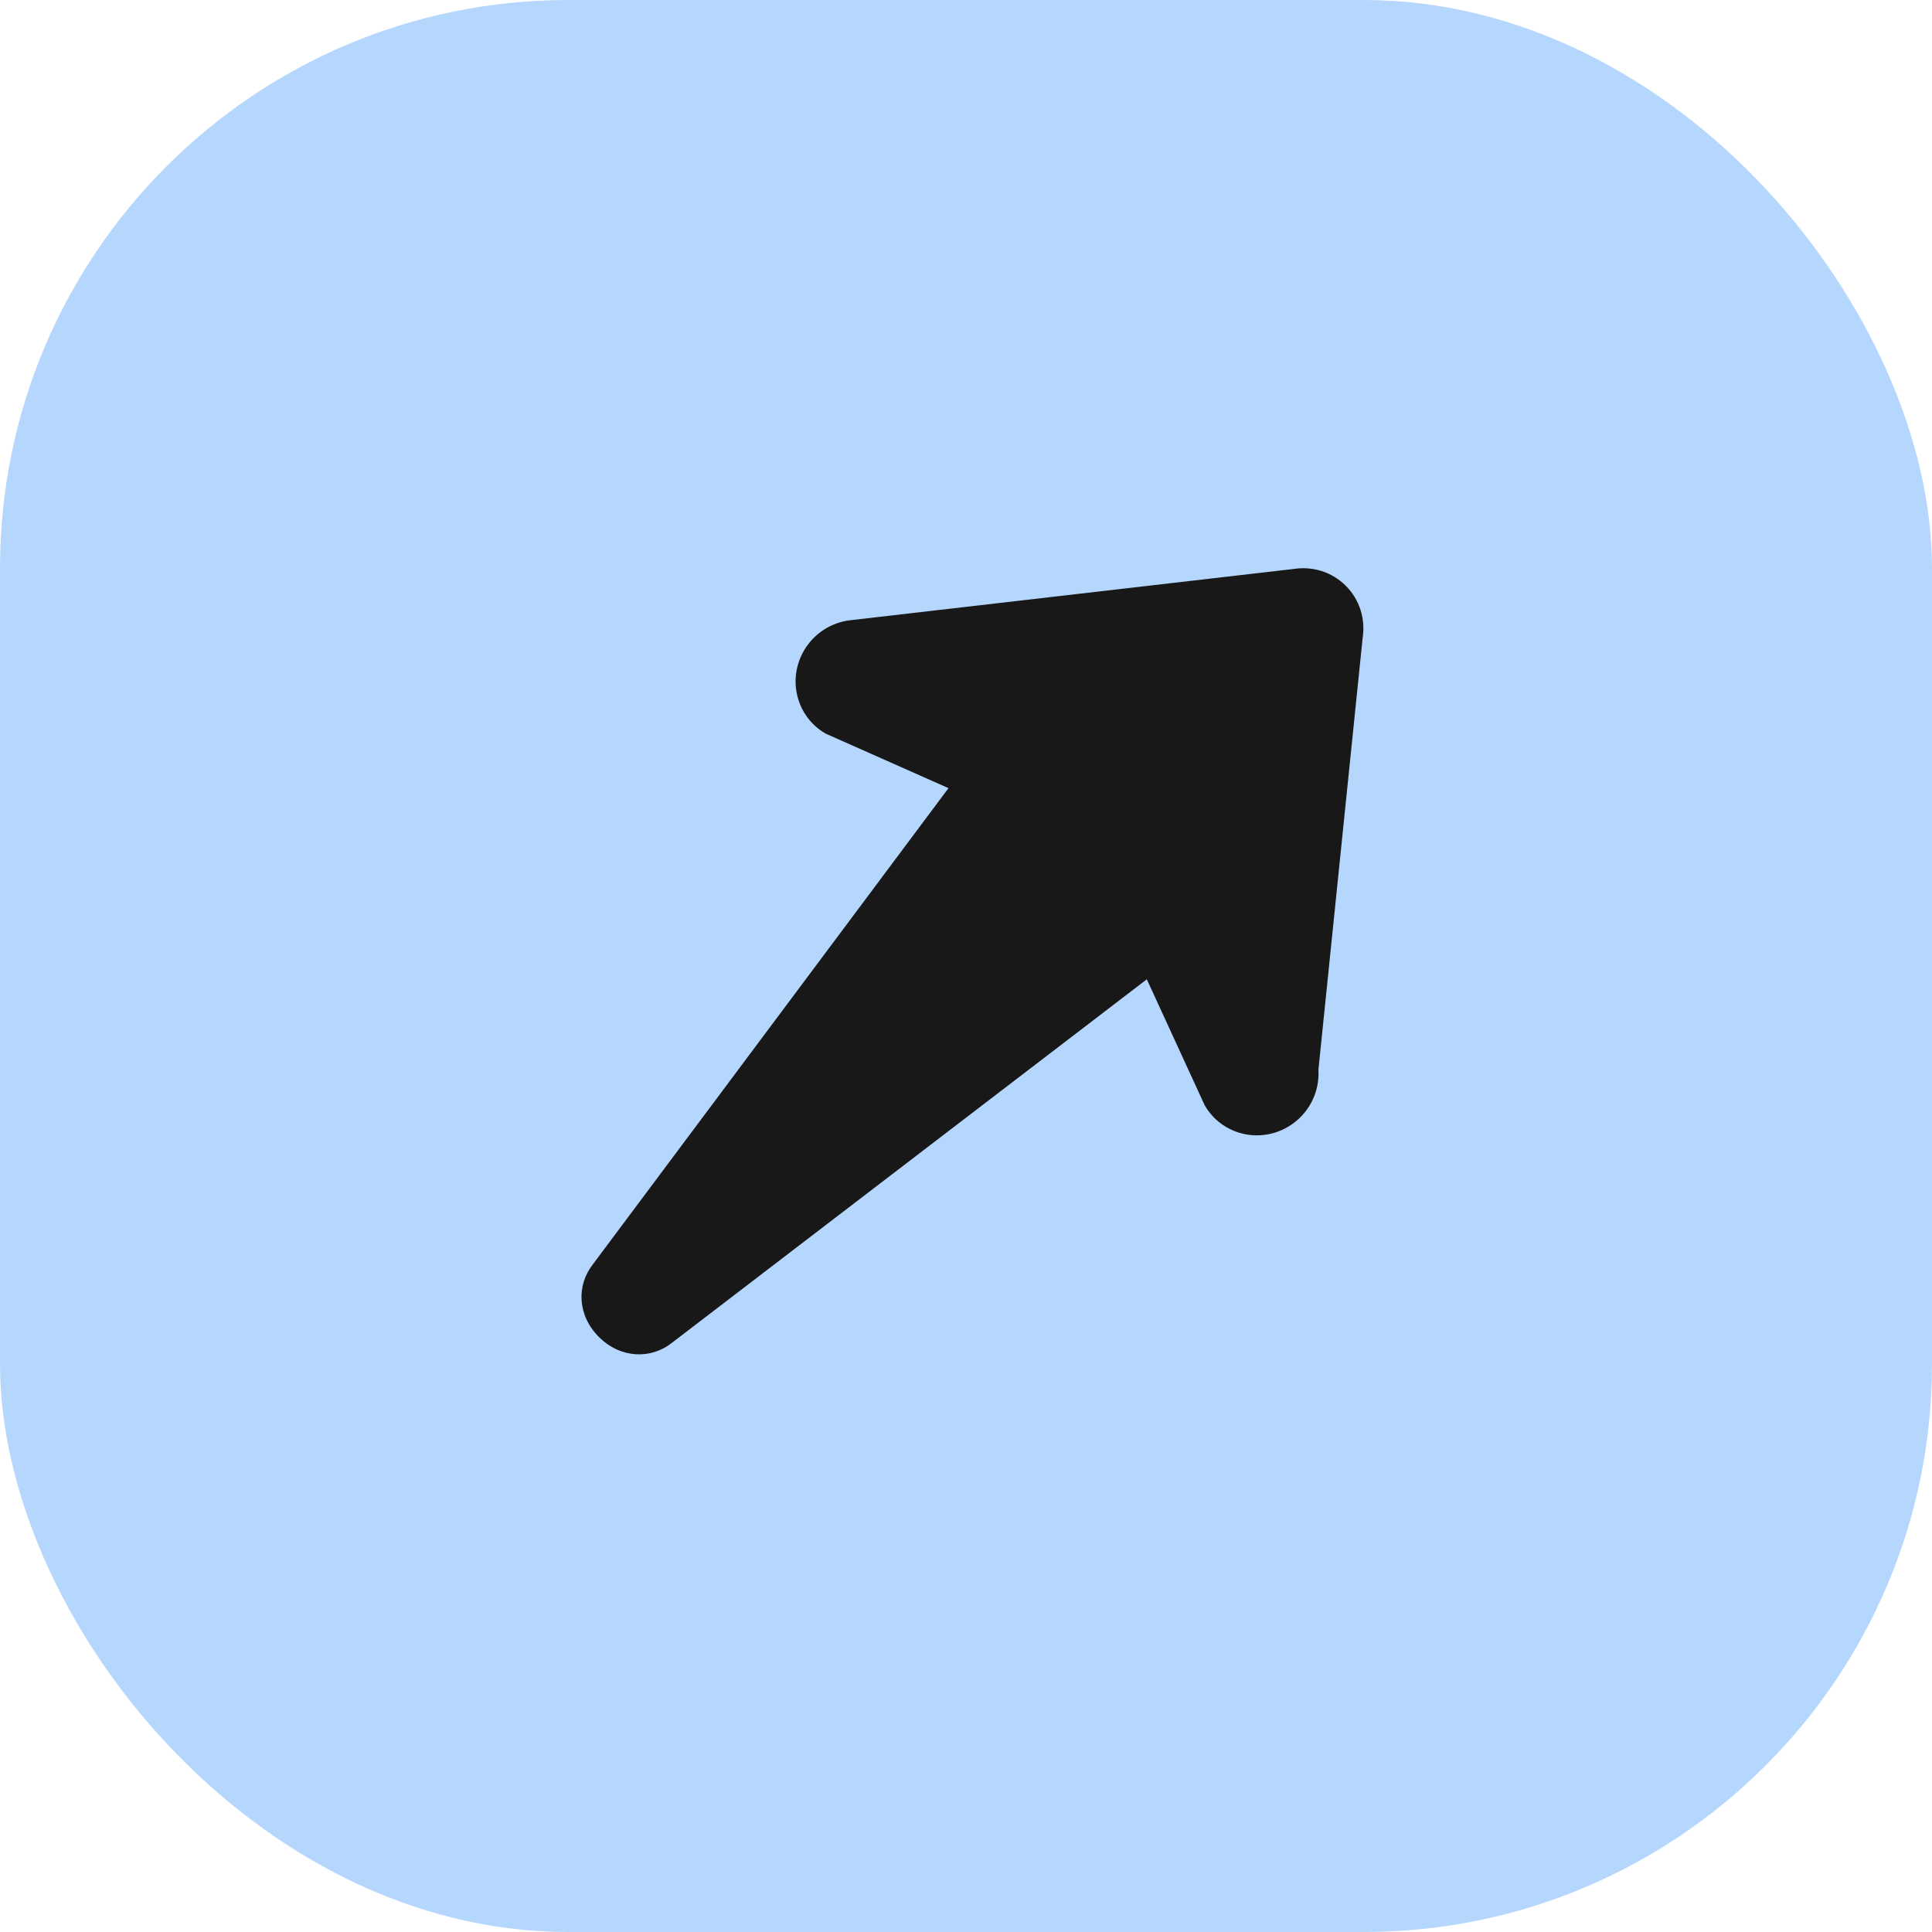
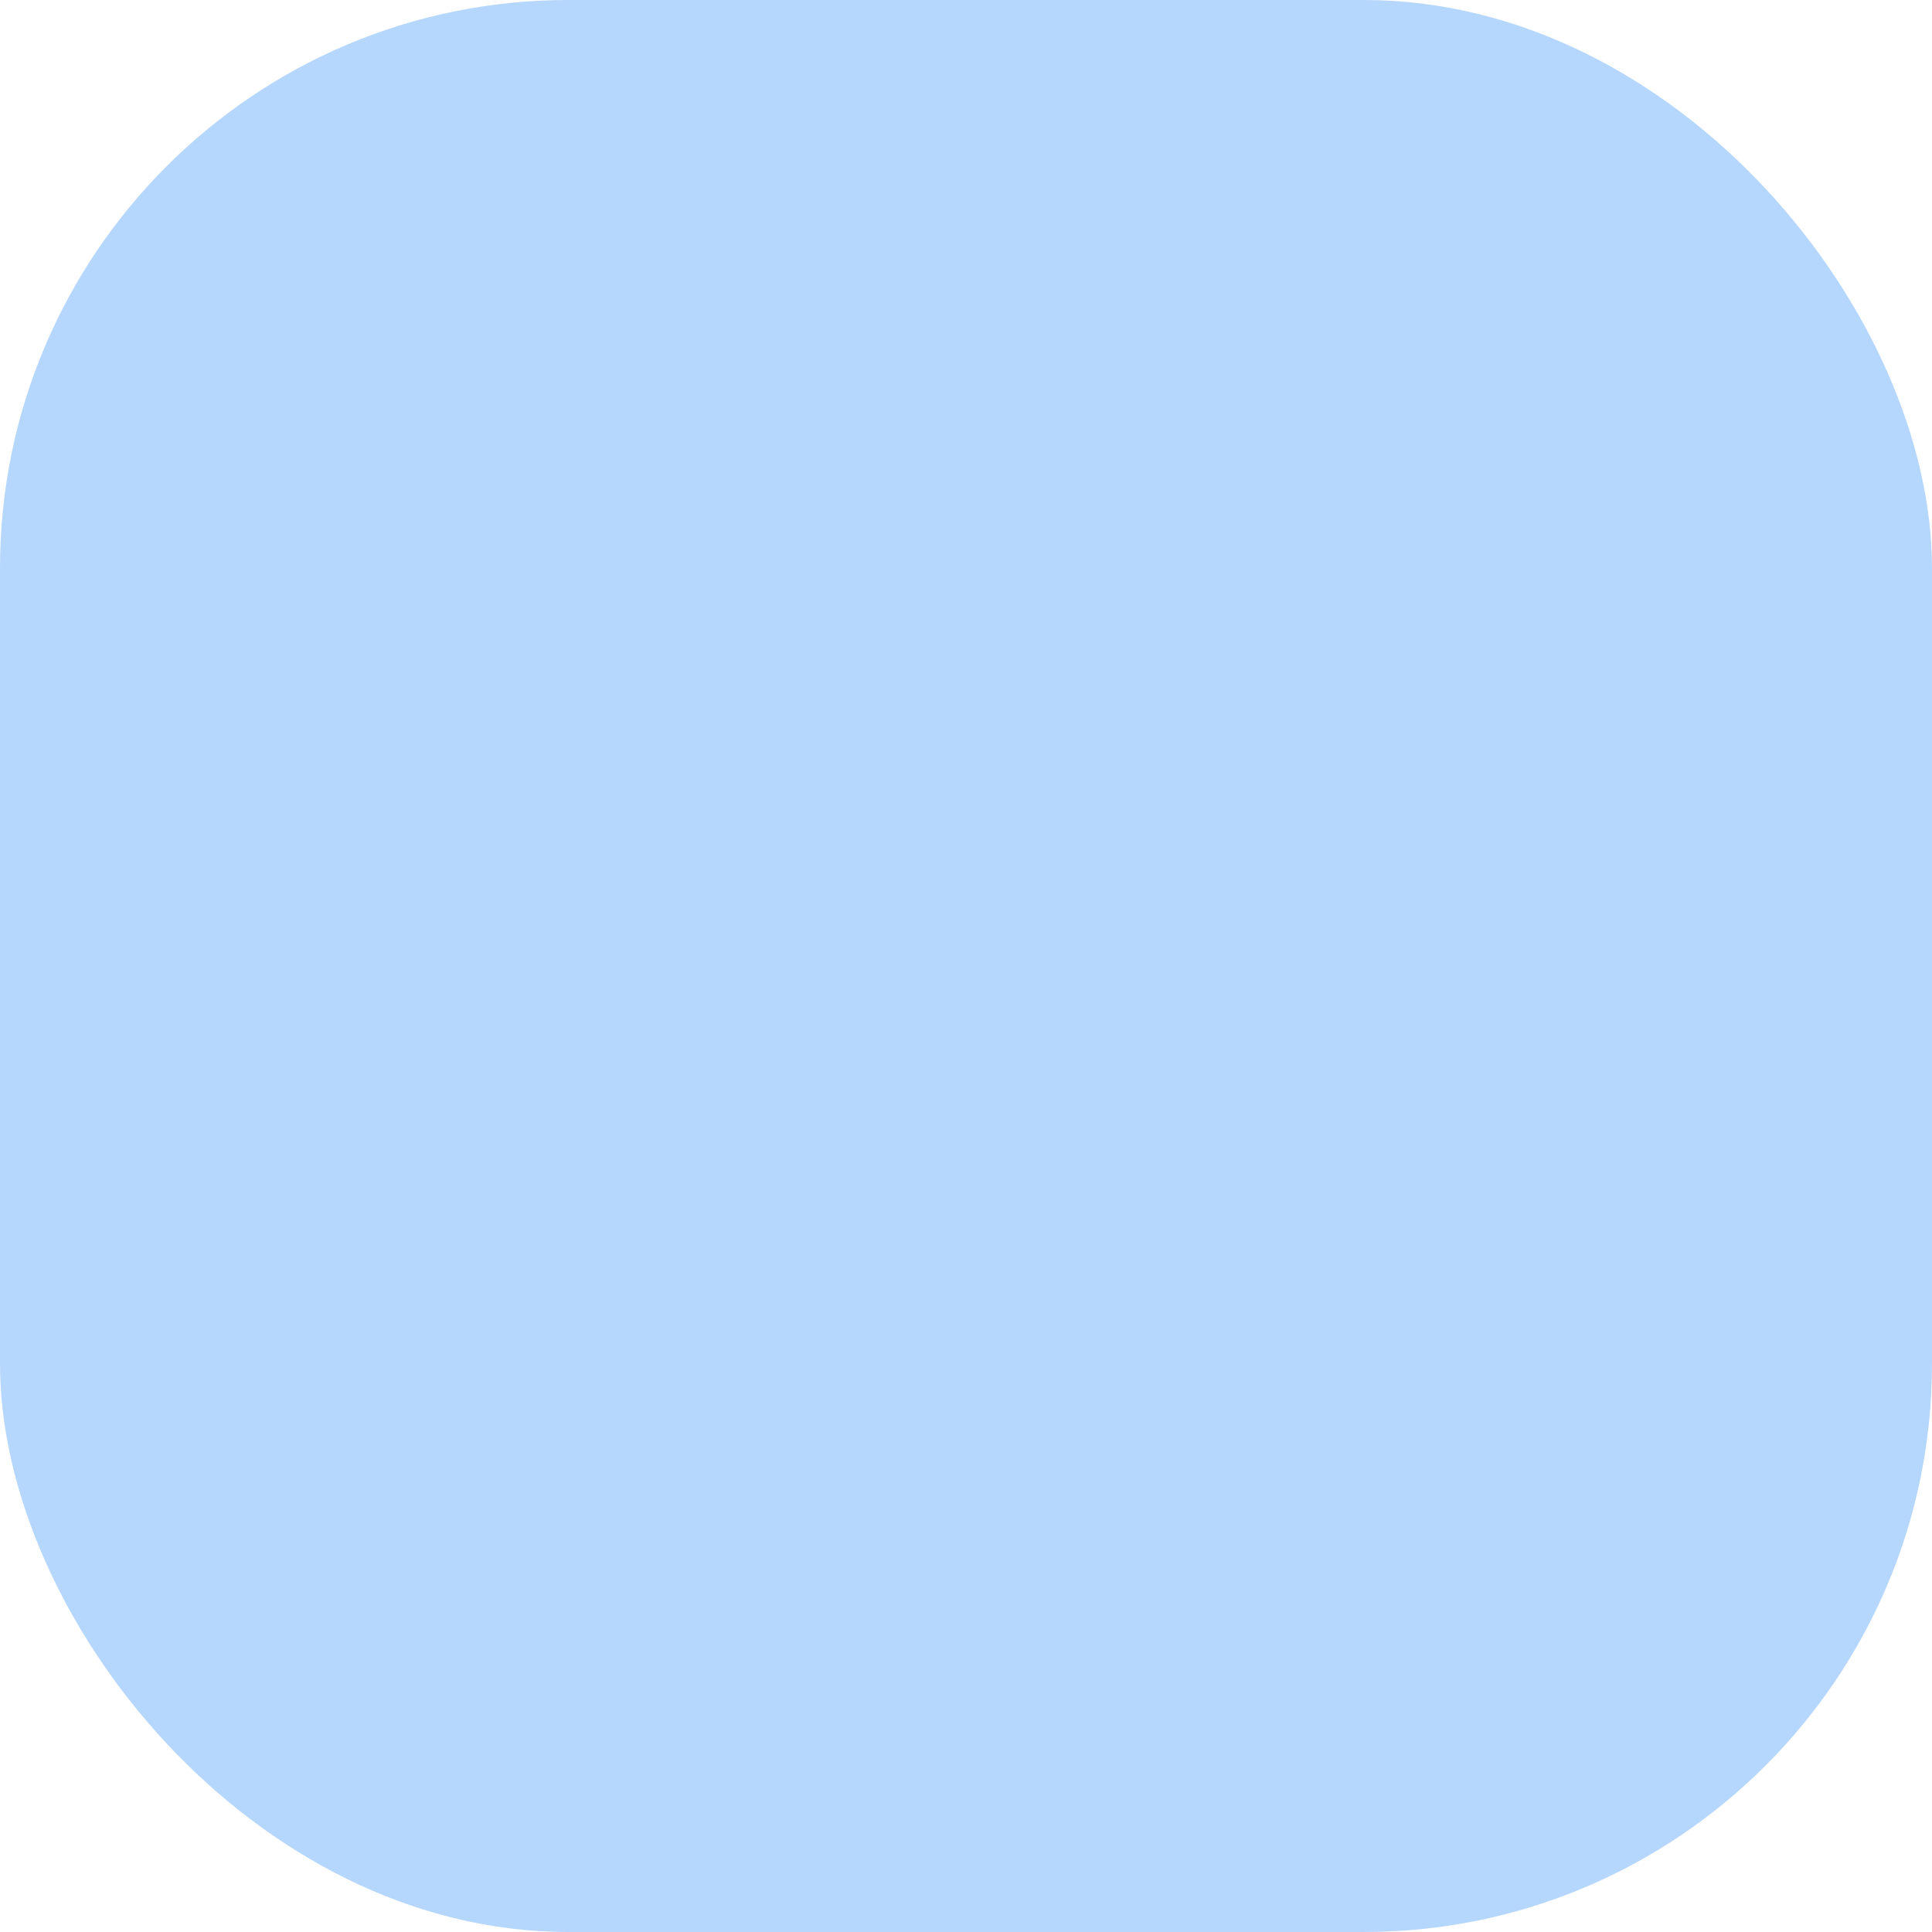
<svg xmlns="http://www.w3.org/2000/svg" width="34" height="34" viewBox="0 0 34 34" fill="none">
  <rect width="34" height="34" rx="10" fill="#B5D6FD" />
-   <path fill-rule="evenodd" clip-rule="evenodd" d="M16.692 13.87L14.531 12.911C14.021 12.619 13.849 11.964 14.148 11.45C14.325 11.146 14.625 10.959 14.947 10.917L22.773 10.012C23.097 9.963 23.437 10.062 23.684 10.309C23.931 10.556 24.03 10.896 23.981 11.22L23.202 18.825C23.227 19.221 23.03 19.619 22.662 19.833C22.148 20.132 21.493 19.961 21.2 19.45L20.182 17.234L11.821 23.634C11.458 23.921 10.923 23.911 10.54 23.529C10.158 23.146 10.144 22.617 10.435 22.248L16.692 13.87Z" fill="#181818" />
</svg>